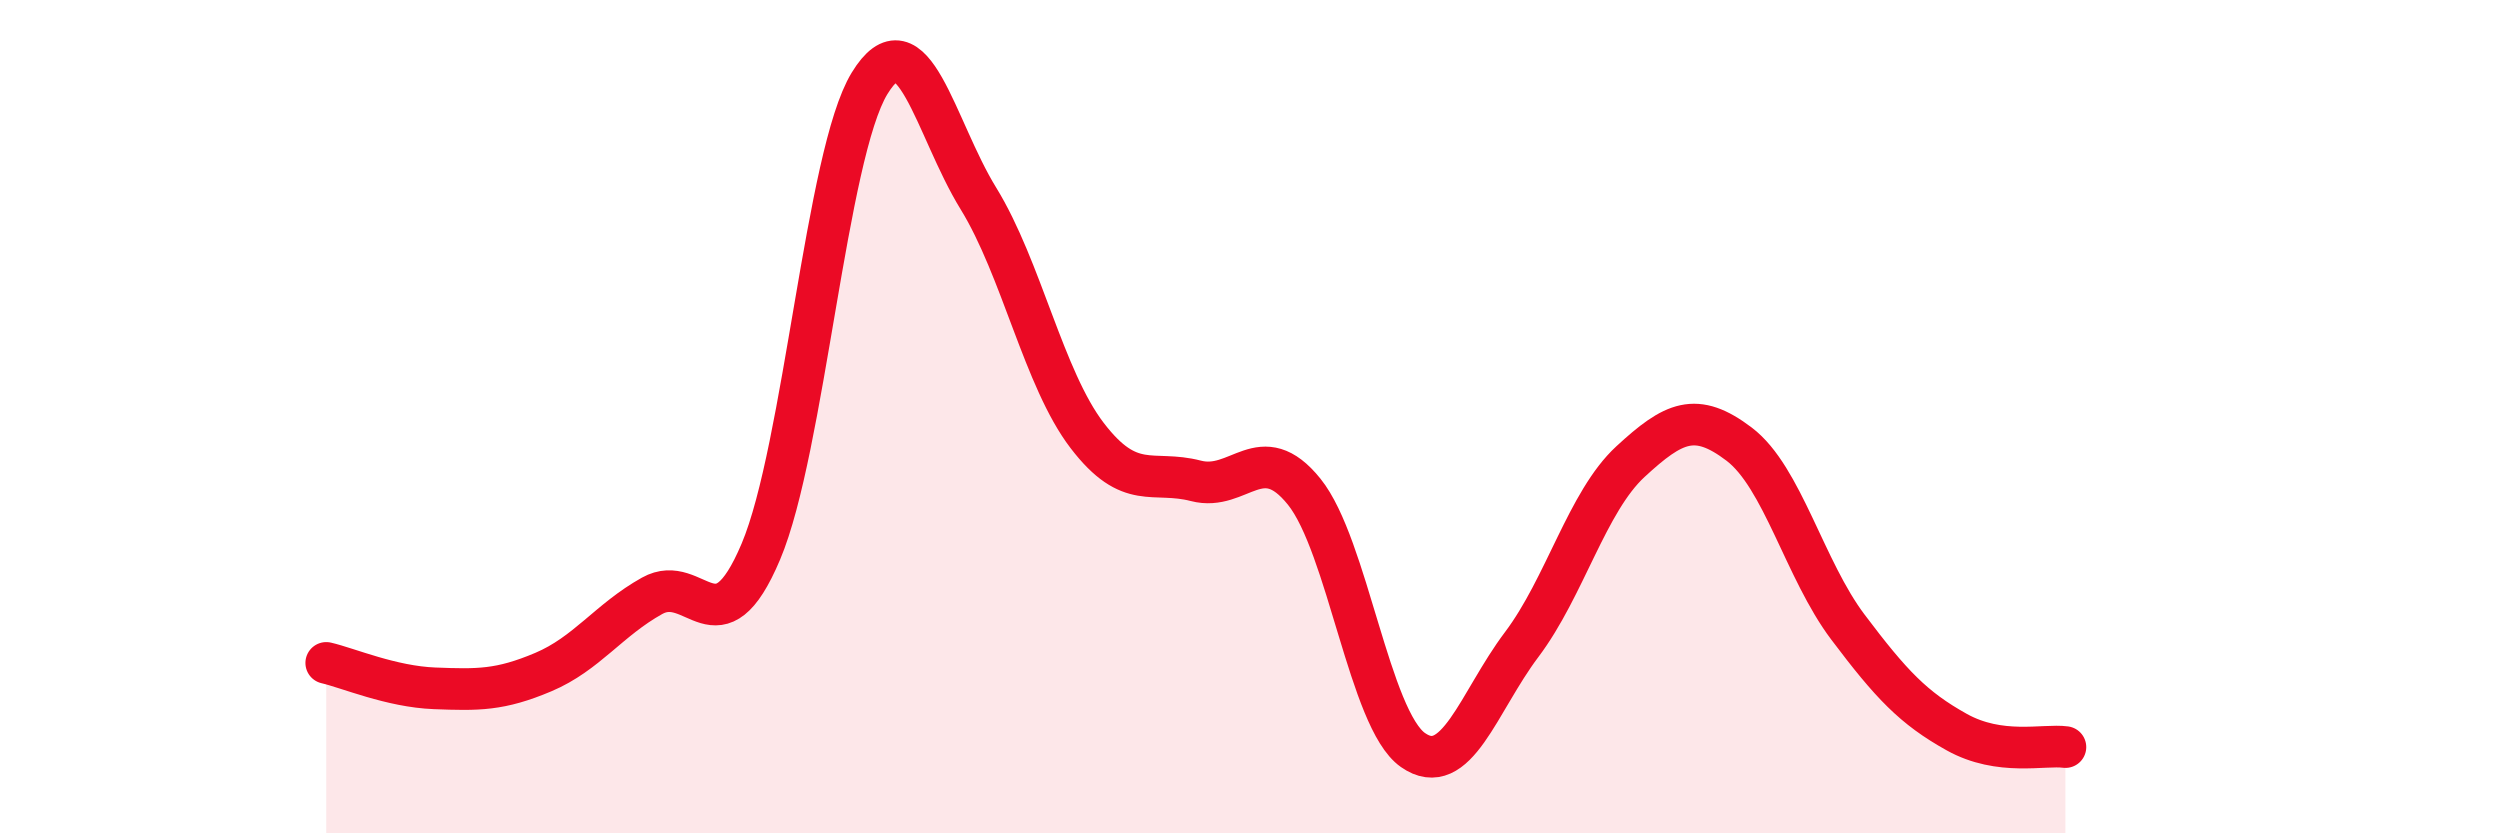
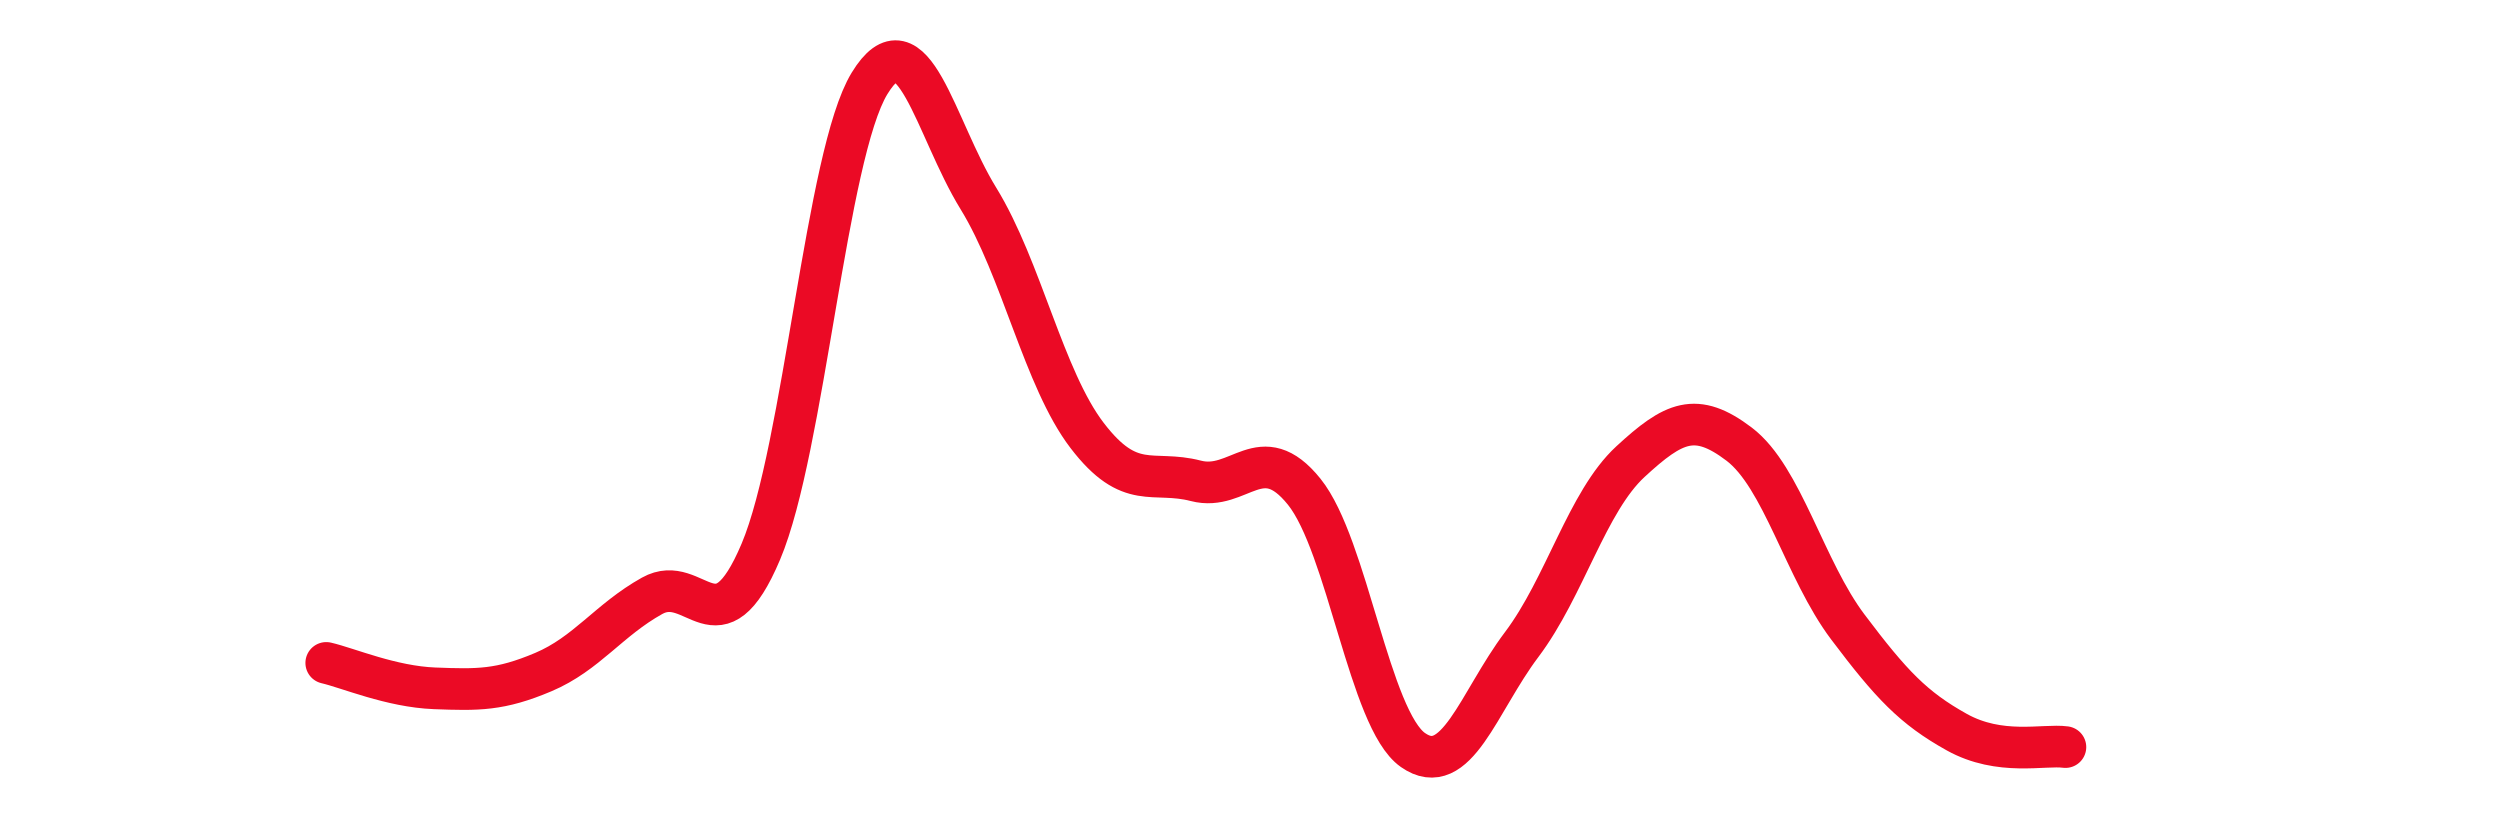
<svg xmlns="http://www.w3.org/2000/svg" width="60" height="20" viewBox="0 0 60 20">
-   <path d="M 7.83,15.91 C 8.35,16.03 9.39,16.48 10.43,16.52 C 11.47,16.56 12,16.57 13.04,16.13 C 14.08,15.69 14.61,14.88 15.65,14.3 C 16.69,13.72 17.22,15.7 18.26,13.24 C 19.3,10.78 19.83,3.7 20.87,2 C 21.91,0.3 22.44,3.07 23.48,4.76 C 24.52,6.45 25.05,9.09 26.09,10.45 C 27.13,11.81 27.66,11.27 28.7,11.54 C 29.74,11.81 30.26,10.51 31.3,11.8 C 32.34,13.09 32.87,17.27 33.91,18 C 34.95,18.73 35.48,16.85 36.52,15.47 C 37.56,14.09 38.09,12.04 39.13,11.08 C 40.17,10.12 40.7,9.87 41.74,10.66 C 42.78,11.45 43.31,13.67 44.35,15.05 C 45.39,16.43 45.92,16.99 46.96,17.57 C 48,18.15 49.05,17.86 49.57,17.93L49.57 20L7.83 20Z" fill="#EB0A25" opacity="0.1" stroke-linecap="round" stroke-linejoin="round" />
  <path d="M 7.83,15.91 C 8.35,16.03 9.39,16.48 10.43,16.52 C 11.47,16.56 12,16.57 13.04,16.13 C 14.08,15.69 14.61,14.88 15.65,14.3 C 16.69,13.72 17.22,15.7 18.26,13.24 C 19.3,10.78 19.83,3.7 20.87,2 C 21.91,0.3 22.44,3.07 23.48,4.76 C 24.52,6.45 25.05,9.09 26.09,10.45 C 27.13,11.81 27.66,11.27 28.7,11.54 C 29.74,11.81 30.26,10.51 31.3,11.8 C 32.34,13.09 32.87,17.27 33.91,18 C 34.95,18.73 35.48,16.85 36.52,15.47 C 37.56,14.09 38.09,12.04 39.13,11.08 C 40.17,10.12 40.7,9.87 41.74,10.66 C 42.78,11.45 43.31,13.67 44.35,15.05 C 45.39,16.43 45.92,16.99 46.96,17.57 C 48,18.15 49.05,17.86 49.57,17.93" stroke="#EB0A25" stroke-width="1" fill="none" stroke-linecap="round" stroke-linejoin="round" />
</svg>